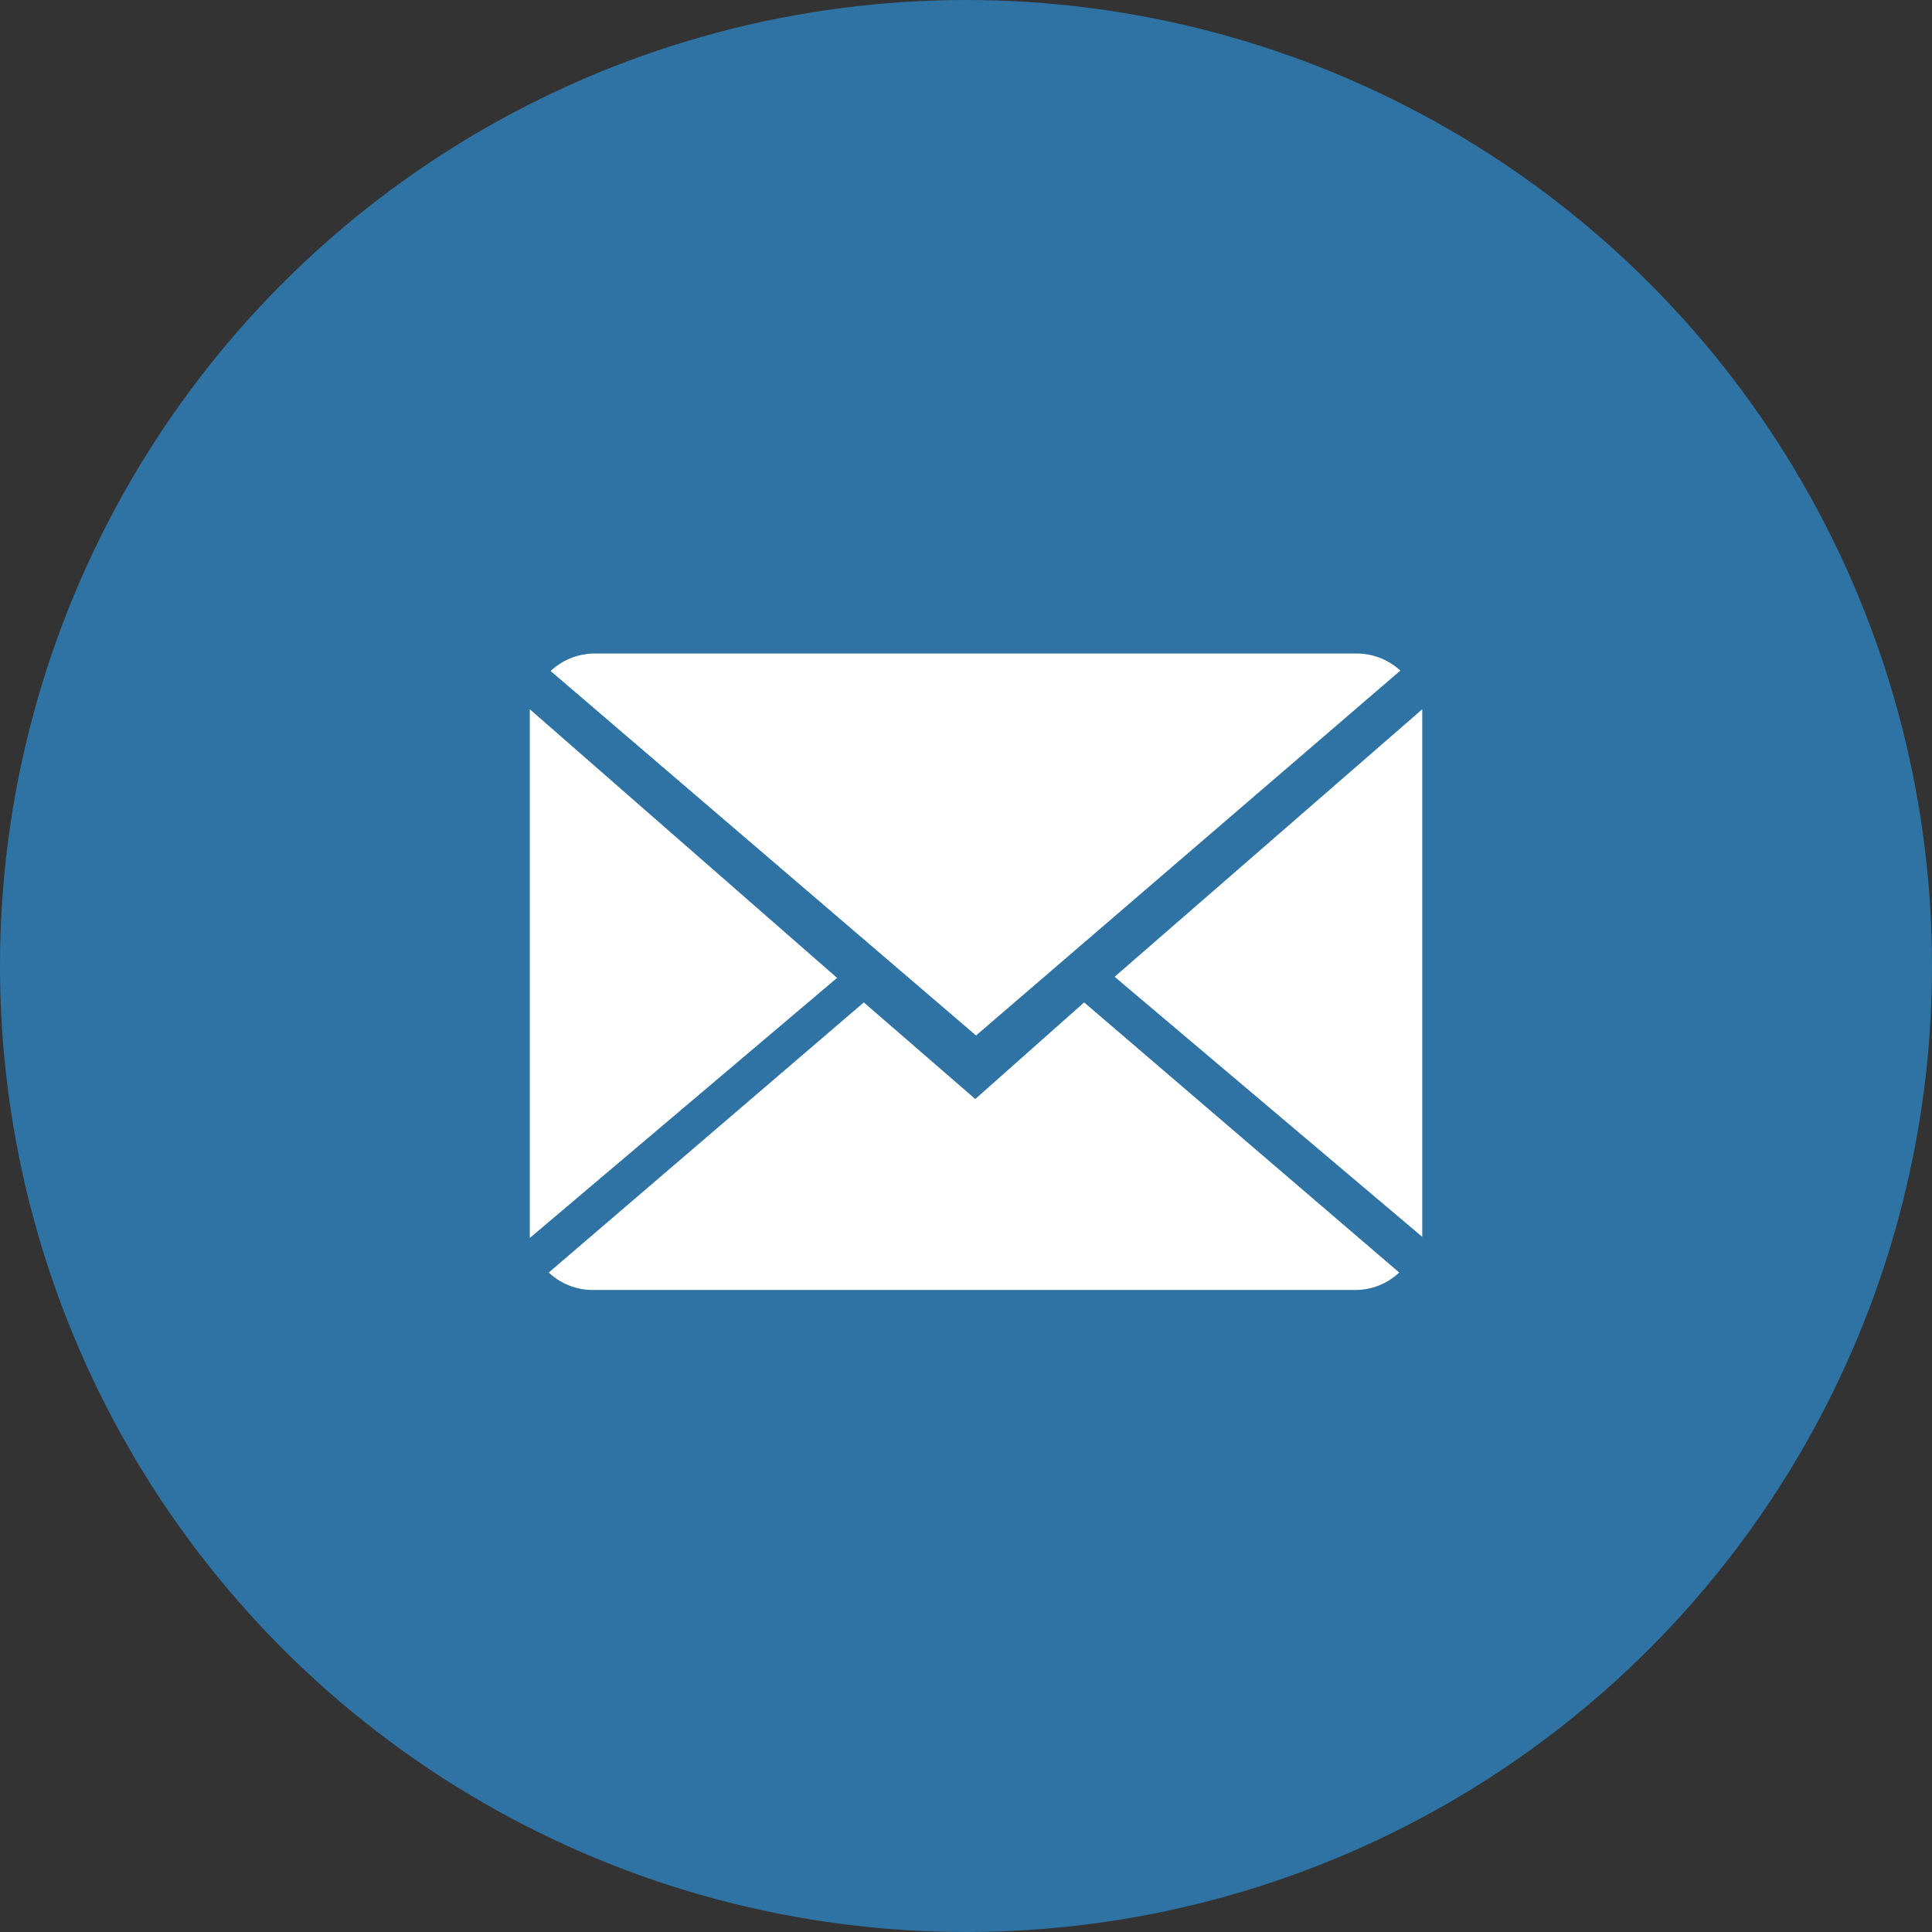
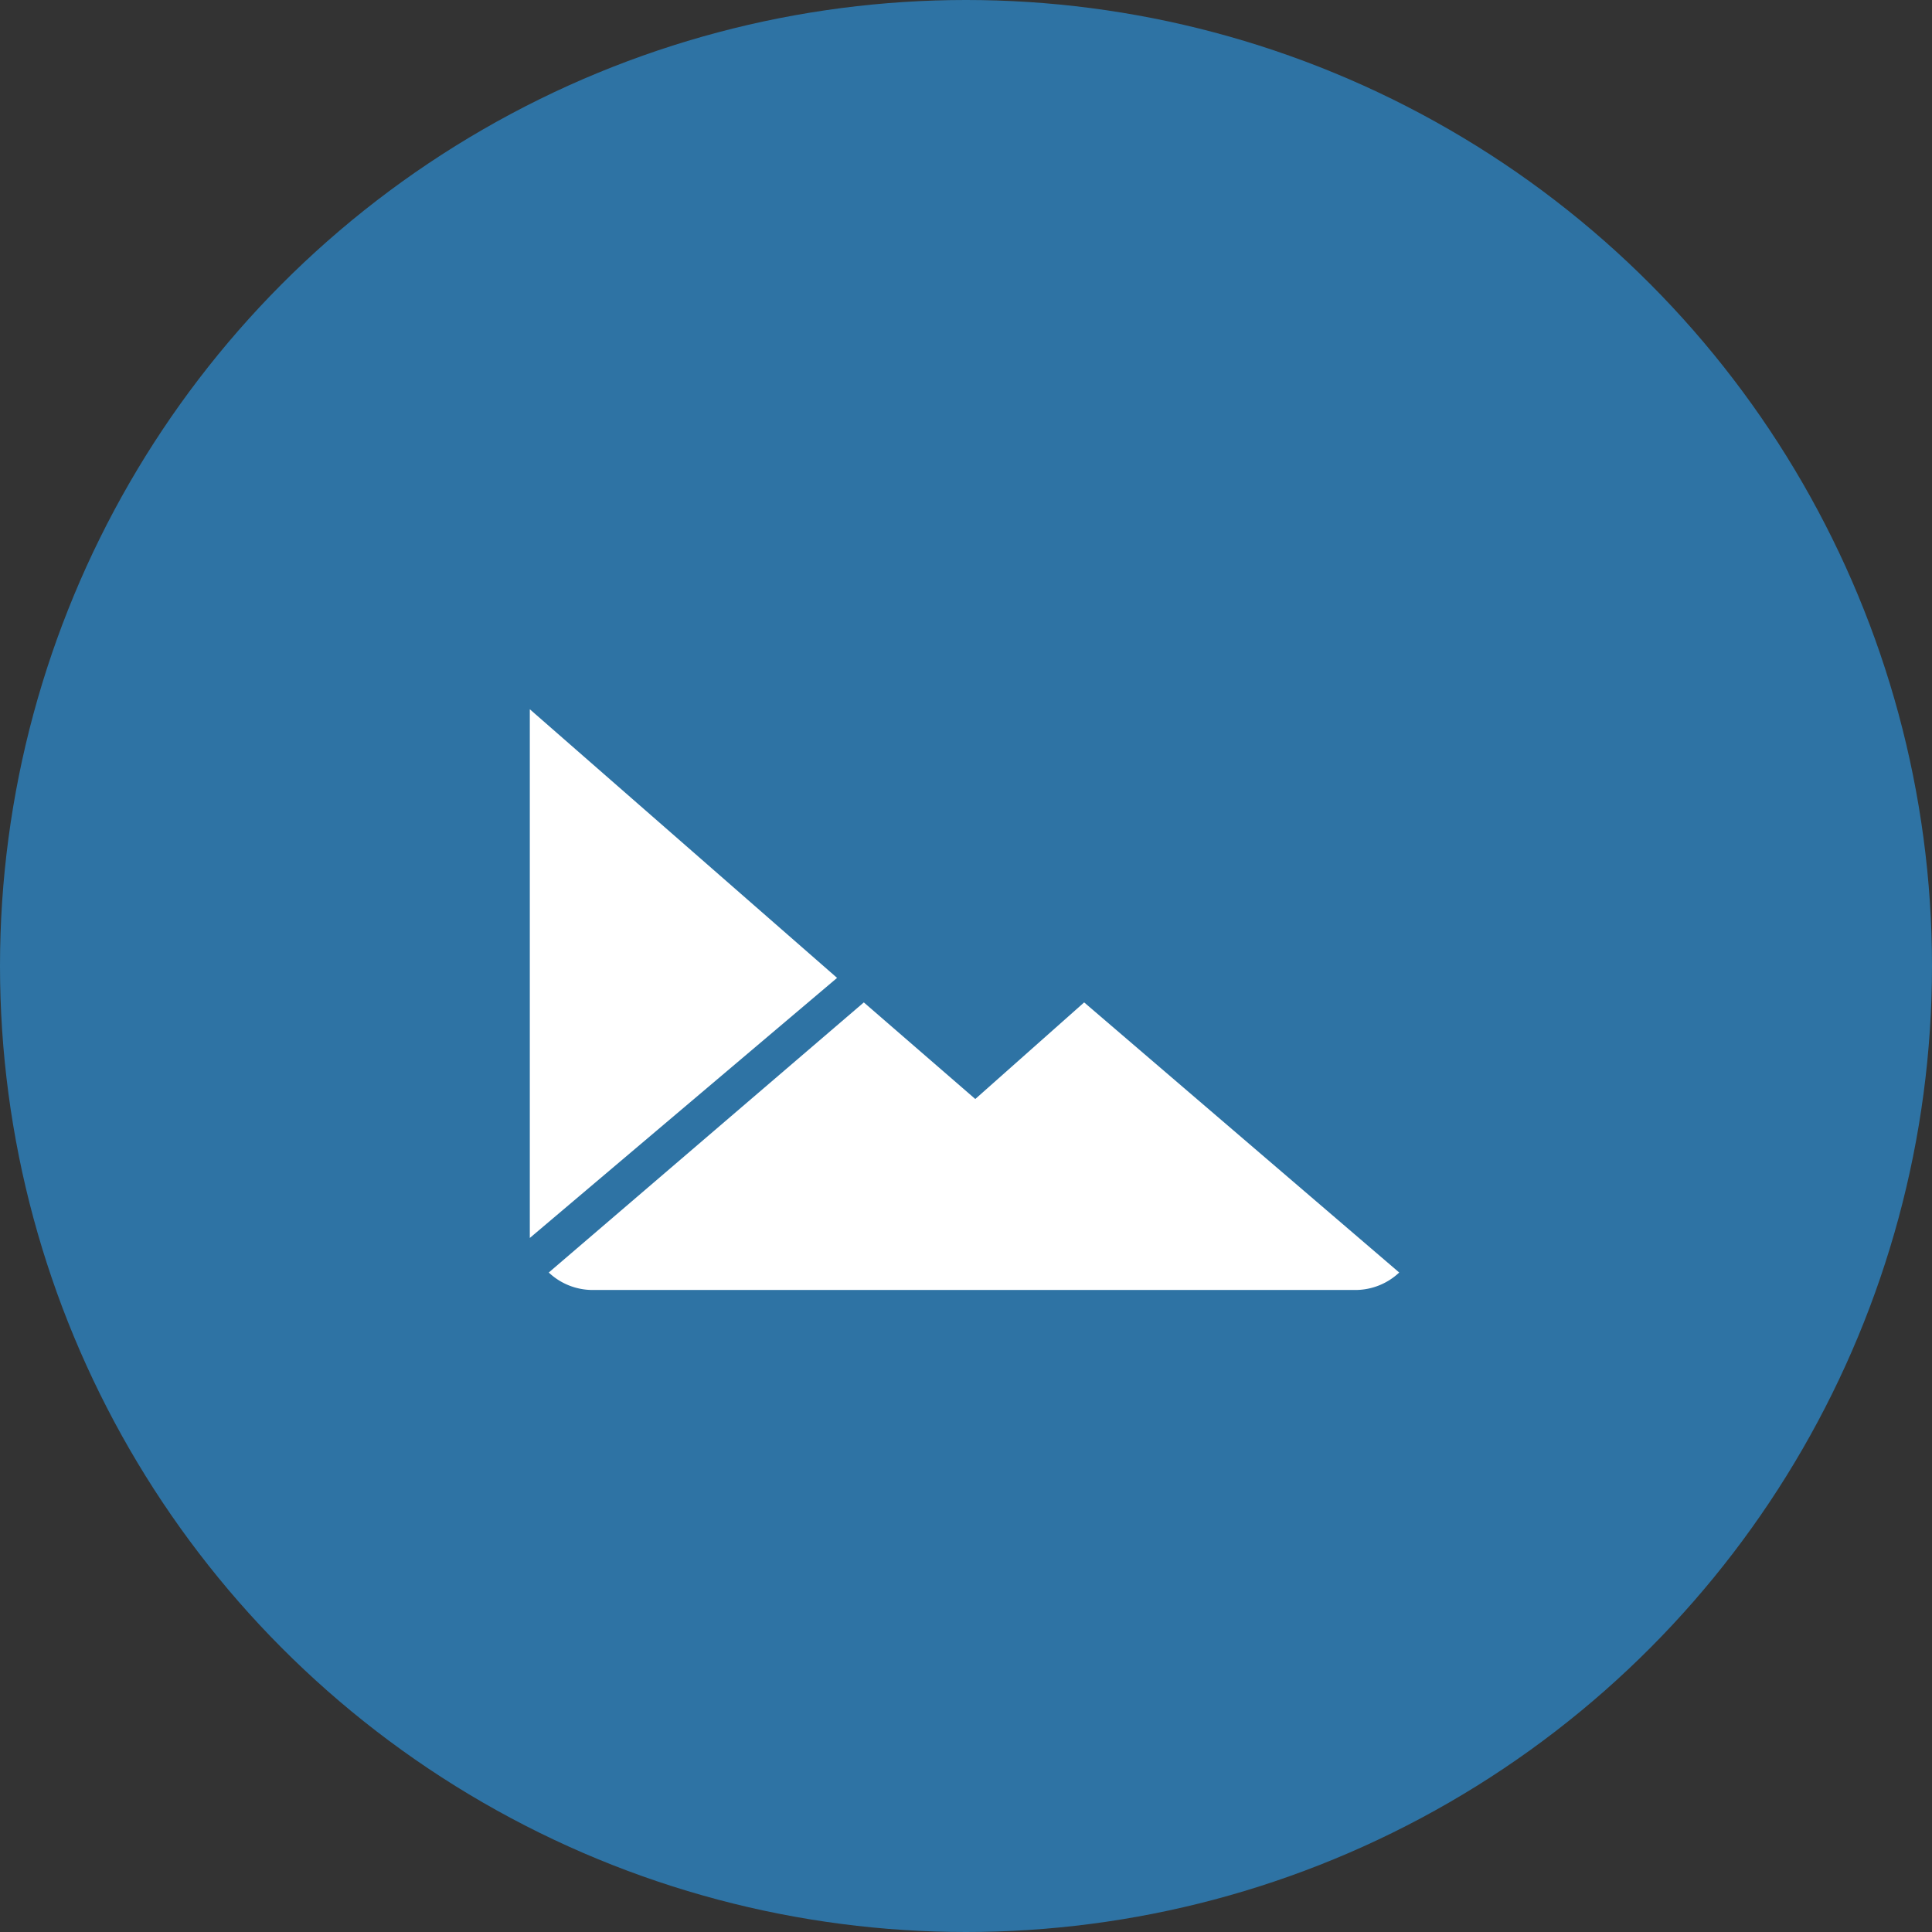
<svg xmlns="http://www.w3.org/2000/svg" id="Calque_1" data-name="Calque 1" viewBox="0 0 52 52">
  <rect x="0" y="0" width="52" height="52" fill="#333333" stroke="none" />
  <defs>
    <style>.cls-1{fill:#2e73a4;}.cls-2{fill:#fff;}</style>
  </defs>
  <title>mail</title>
  <g id="Contact">
    <circle id="Ellipse_2" data-name="Ellipse 2" class="cls-1" cx="26" cy="26" r="26" />
    <g id="close-envelope">
      <g id="Groupe_82" data-name="Groupe 82">
        <path id="Tracé_32" data-name="Tracé 32" class="cls-2" d="M298.25,424.08l-3-2.6-8.48,7.27a1.72,1.72,0,0,0,1.18.47h20.53a1.72,1.72,0,0,0,1.18-.47l-8.48-7.27Z" transform="translate(-272 -394.5)" />
-         <path id="Tracé_33" data-name="Tracé 33" class="cls-2" d="M309.69,412.55a1.72,1.72,0,0,0-1.18-.46H288a1.74,1.74,0,0,0-1.18.47l11.45,9.81Z" transform="translate(-272 -394.5)" />
        <path id="Tracé_34" data-name="Tracé 34" class="cls-2" d="M286.26,413.59v14.23l8.27-7Z" transform="translate(-272 -394.5)" />
-         <path id="Tracé_35" data-name="Tracé 35" class="cls-2" d="M302,420.79l8.28,7V413.59Z" transform="translate(-272 -394.5)" />
      </g>
    </g>
  </g>
</svg>